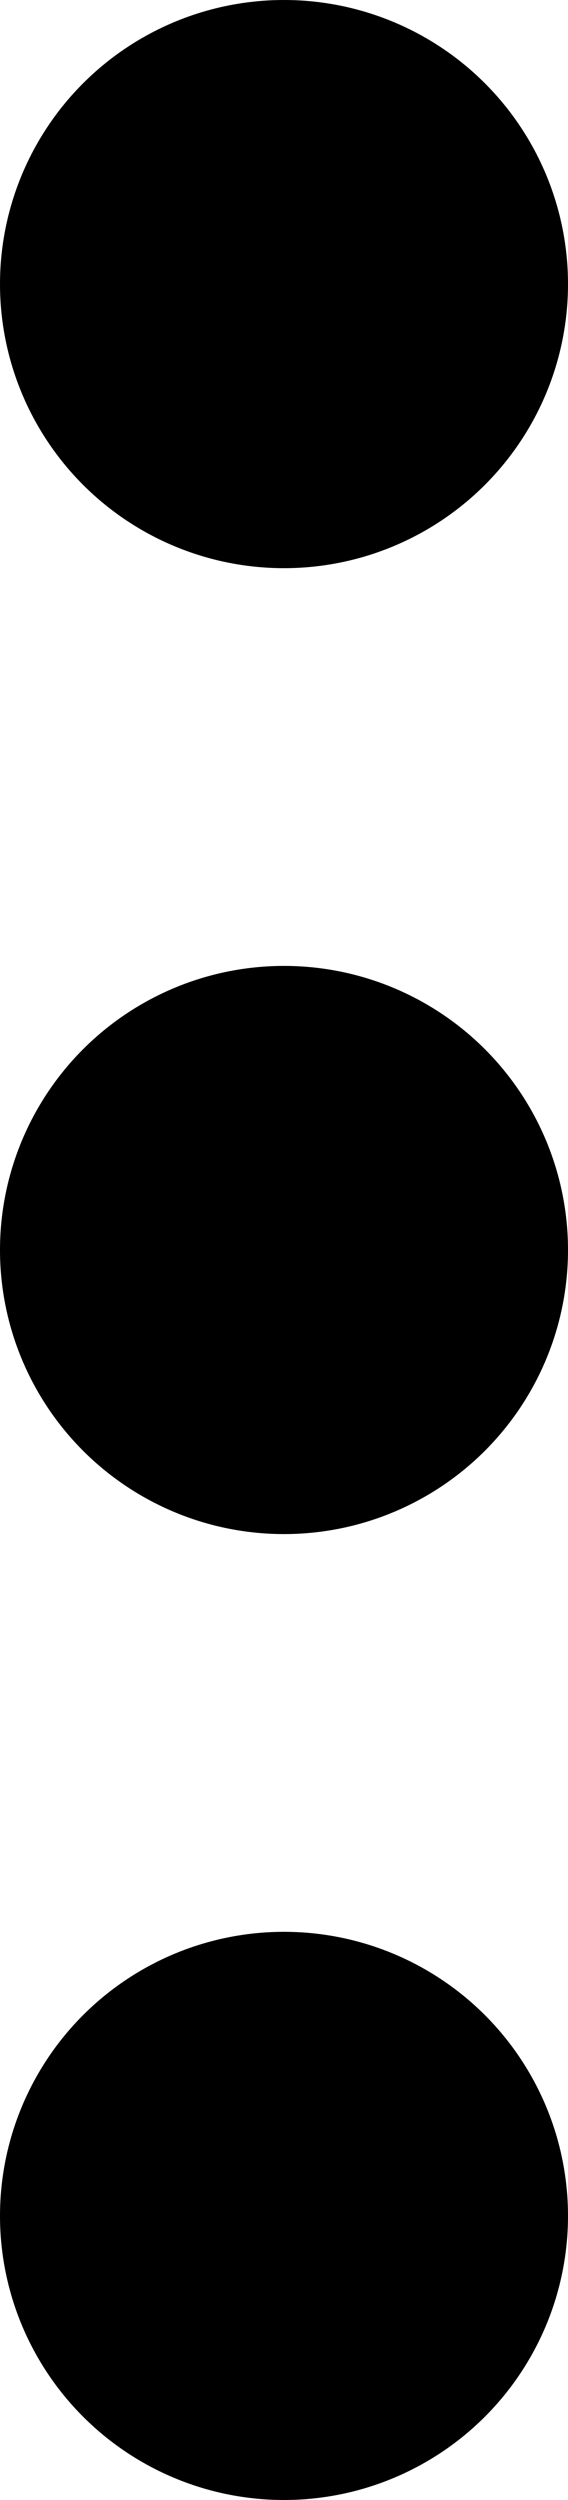
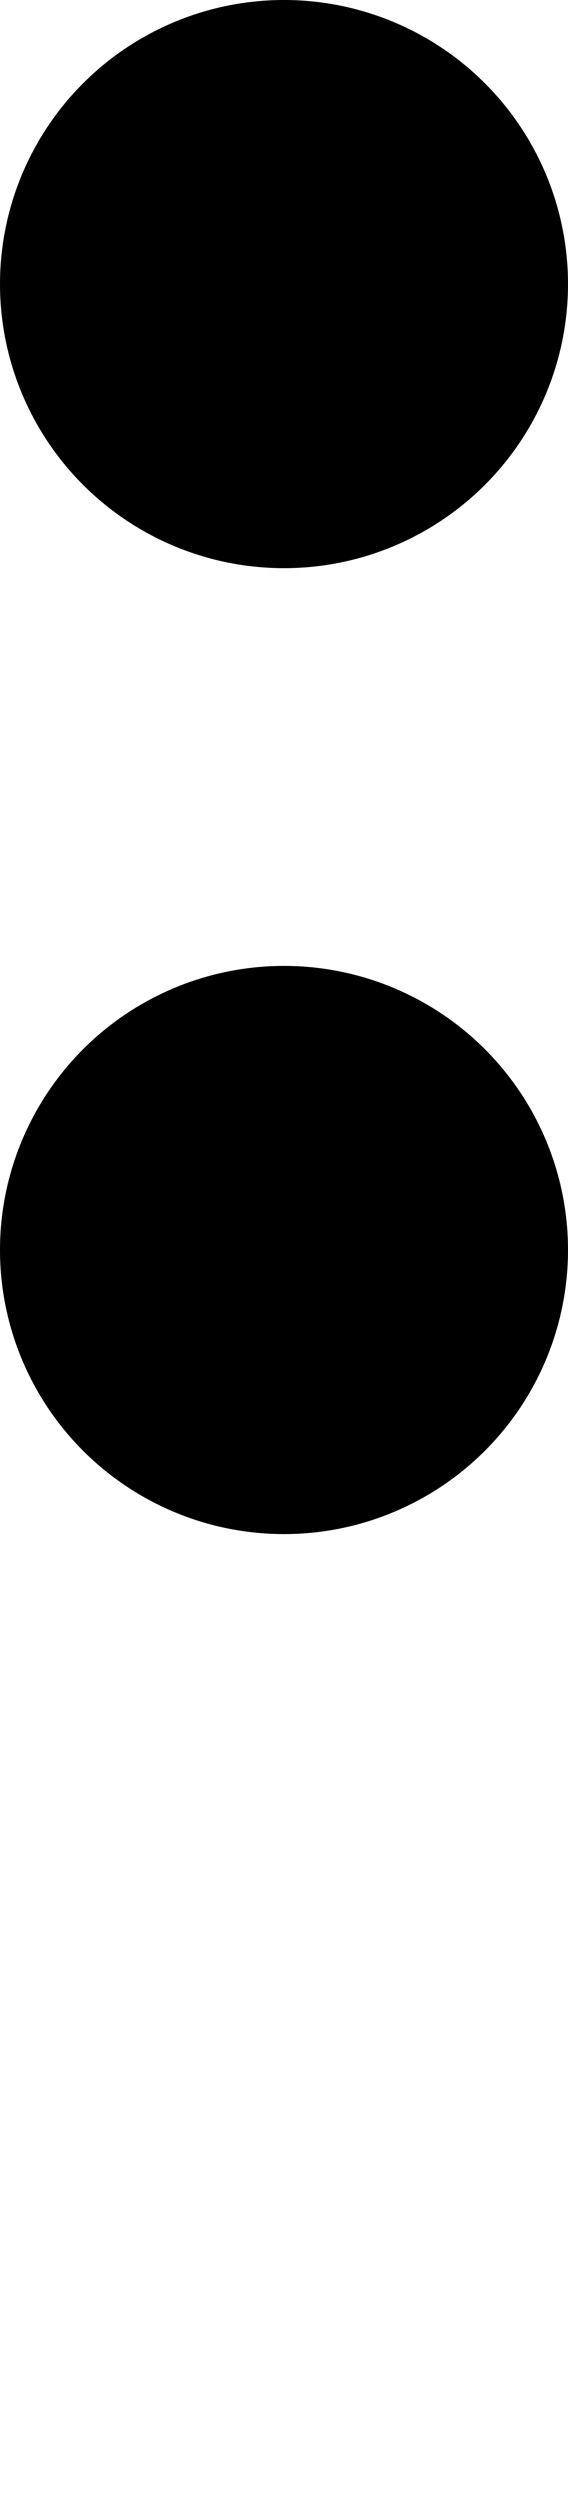
<svg xmlns="http://www.w3.org/2000/svg" id="Group" width="10" height="44" viewBox="0 0 10 44">
  <circle id="Oval" cx="5" cy="5" r="5" />
  <circle id="Oval_Copy" data-name="Oval Copy" cx="5" cy="5" r="5" transform="translate(0 17)" />
-   <circle id="Oval_Copy_2" data-name="Oval Copy 2" cx="5" cy="5" r="5" transform="translate(0 34)" />
</svg>